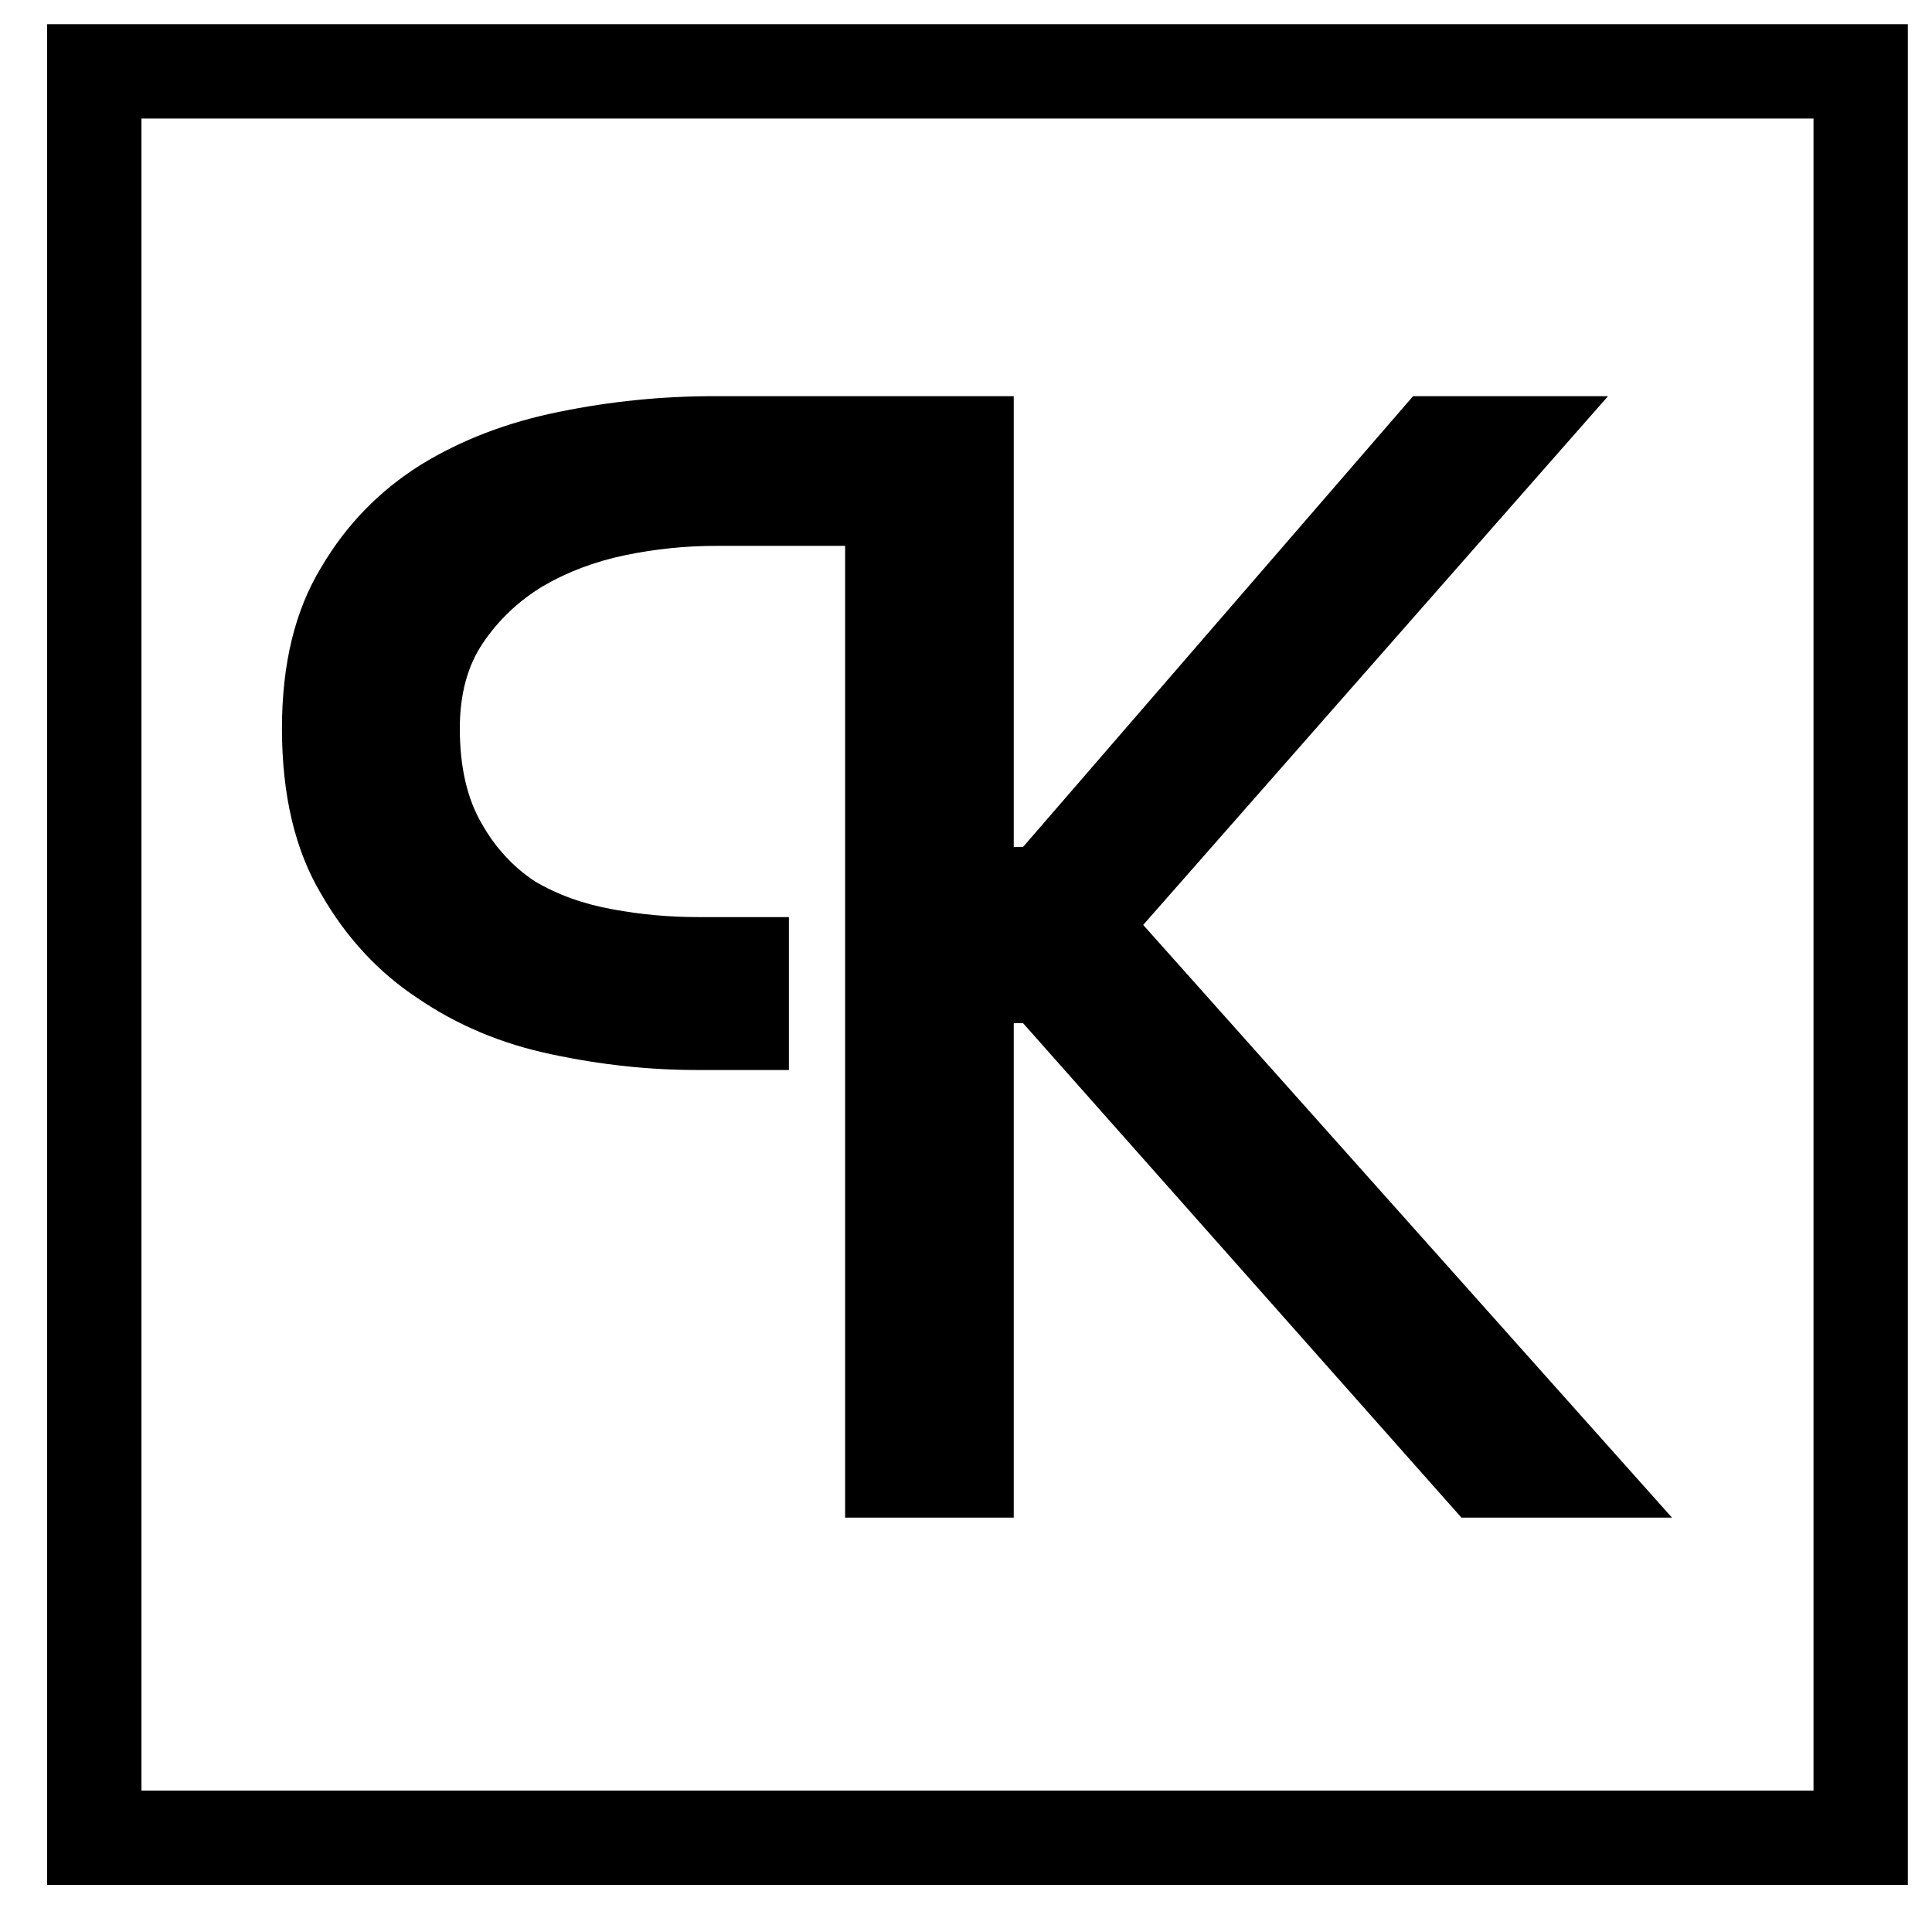
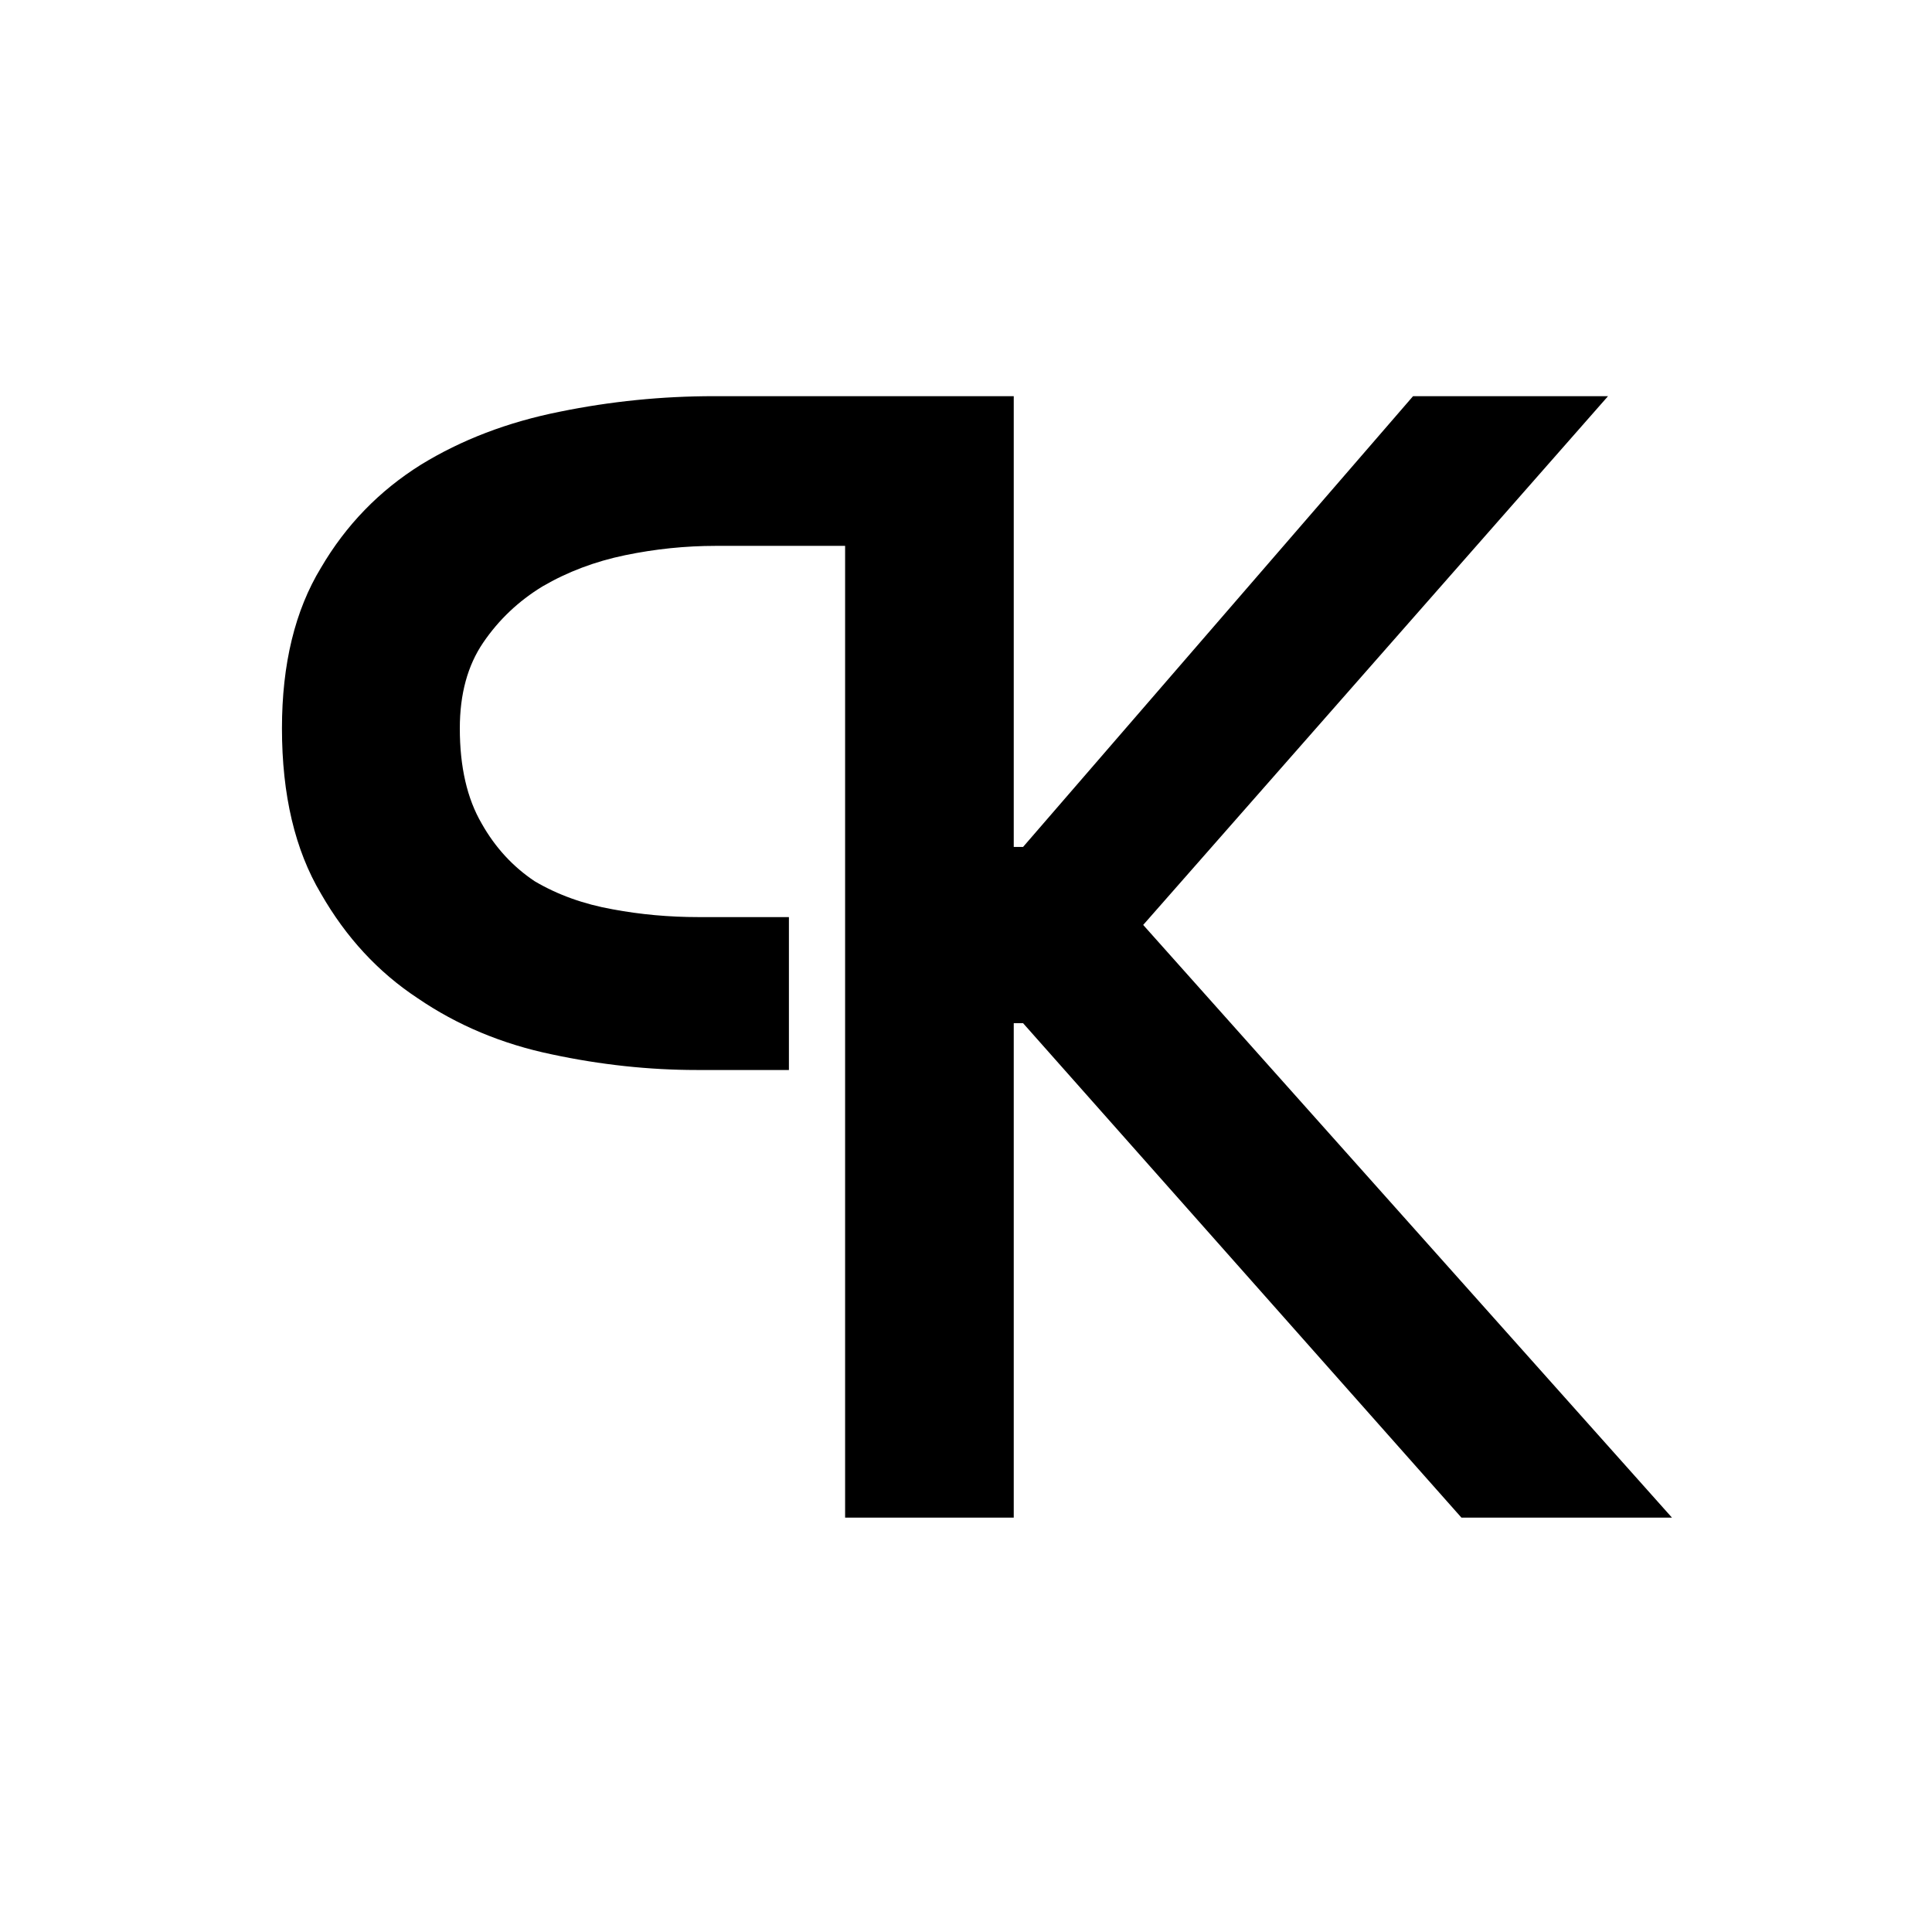
<svg xmlns="http://www.w3.org/2000/svg" width="35" height="35" viewBox="0 0 35 35" fill="none">
-   <rect x="1.708" y="1.293" width="32" height="32" stroke="black" stroke-width="1.709" />
  <path d="M18.365 15.343H18.534L25.599 7.177H29.131L20.71 16.756L30.289 27.493H26.475L18.534 18.536H18.365V27.493H15.31V9.889H12.964C12.418 9.889 11.871 9.945 11.325 10.058C10.779 10.171 10.279 10.36 9.827 10.624C9.394 10.888 9.036 11.227 8.754 11.641C8.471 12.056 8.33 12.574 8.33 13.195C8.33 13.892 8.462 14.467 8.726 14.919C8.97 15.352 9.291 15.701 9.687 15.965C10.101 16.209 10.571 16.379 11.099 16.473C11.607 16.568 12.126 16.614 12.653 16.614H14.292V19.384H12.625C11.758 19.384 10.882 19.29 9.997 19.101C9.093 18.913 8.283 18.573 7.567 18.084C6.852 17.613 6.268 16.981 5.815 16.19C5.344 15.399 5.108 14.401 5.108 13.195C5.108 12.027 5.345 11.057 5.815 10.285C6.267 9.513 6.87 8.891 7.623 8.42C8.358 7.968 9.197 7.647 10.139 7.459C11.062 7.27 11.994 7.177 12.935 7.177H18.365V15.343Z" fill="black" />
</svg>